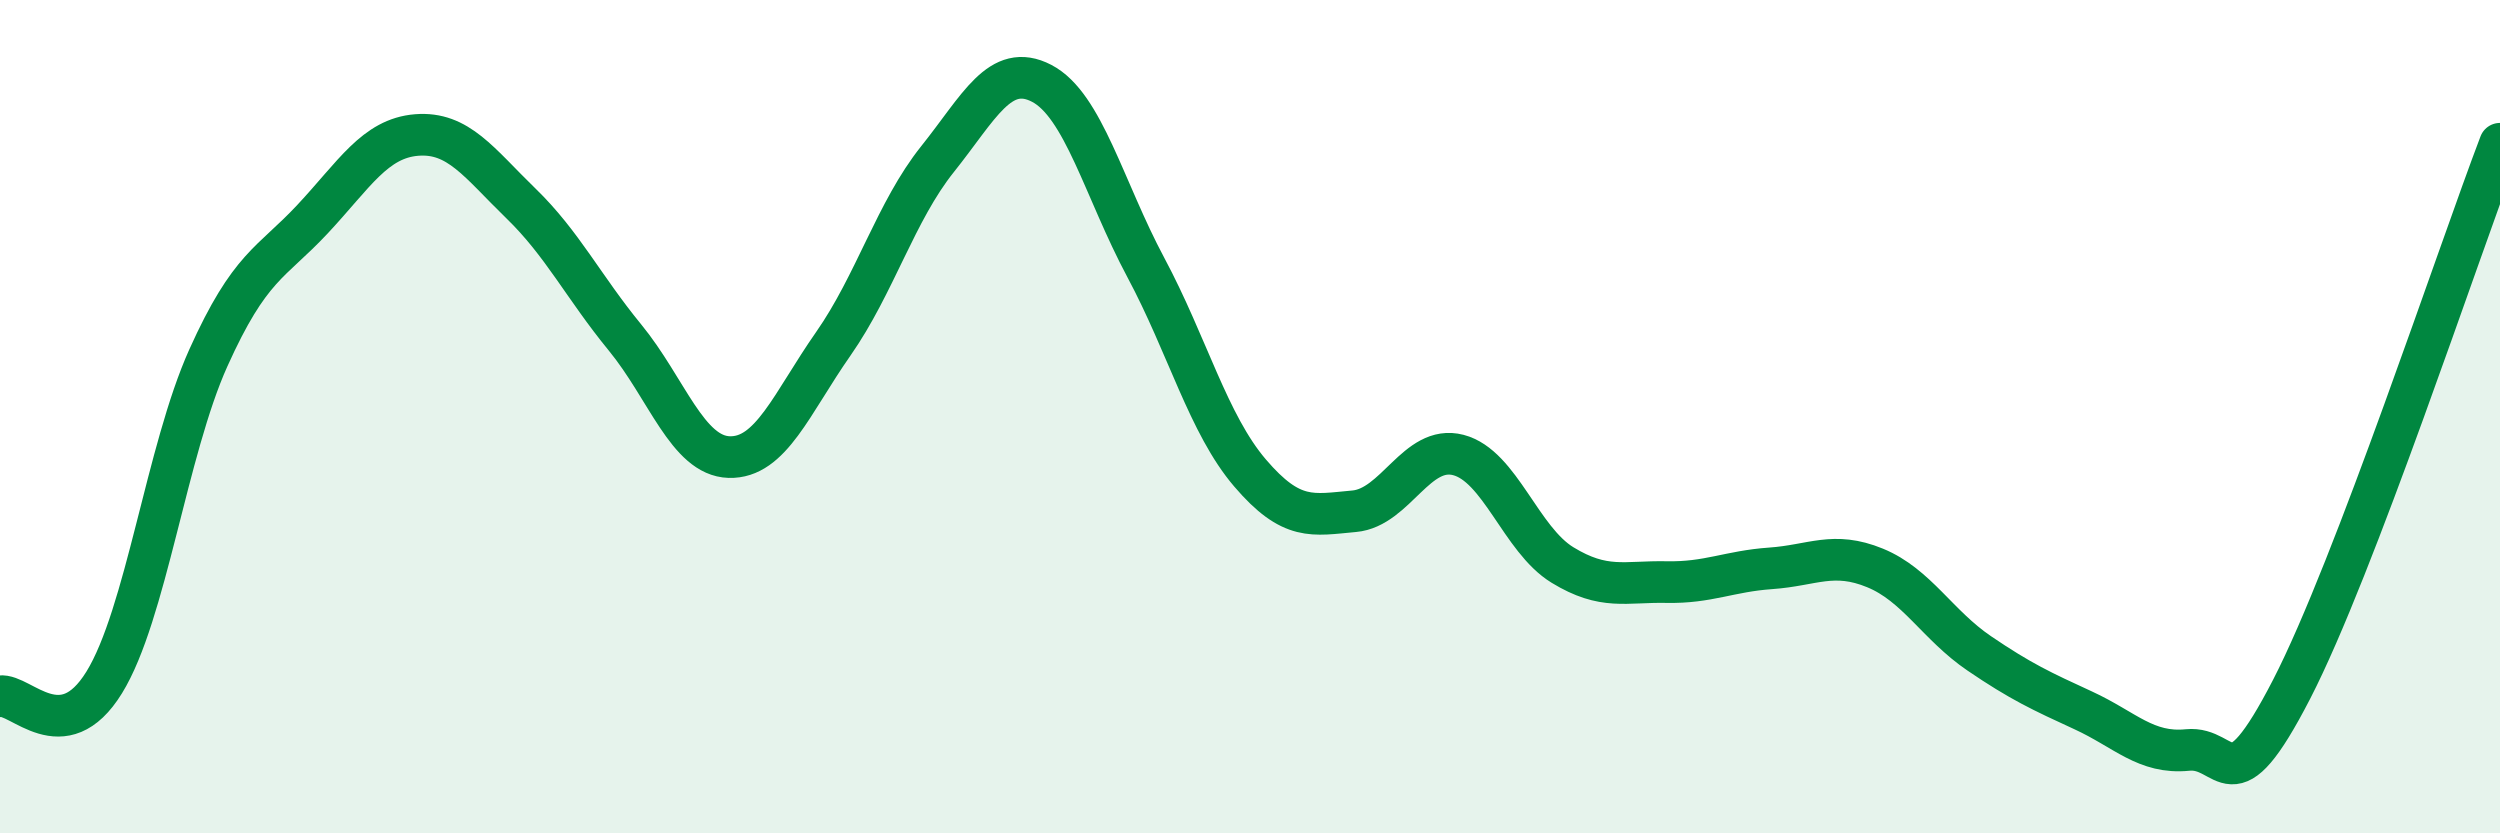
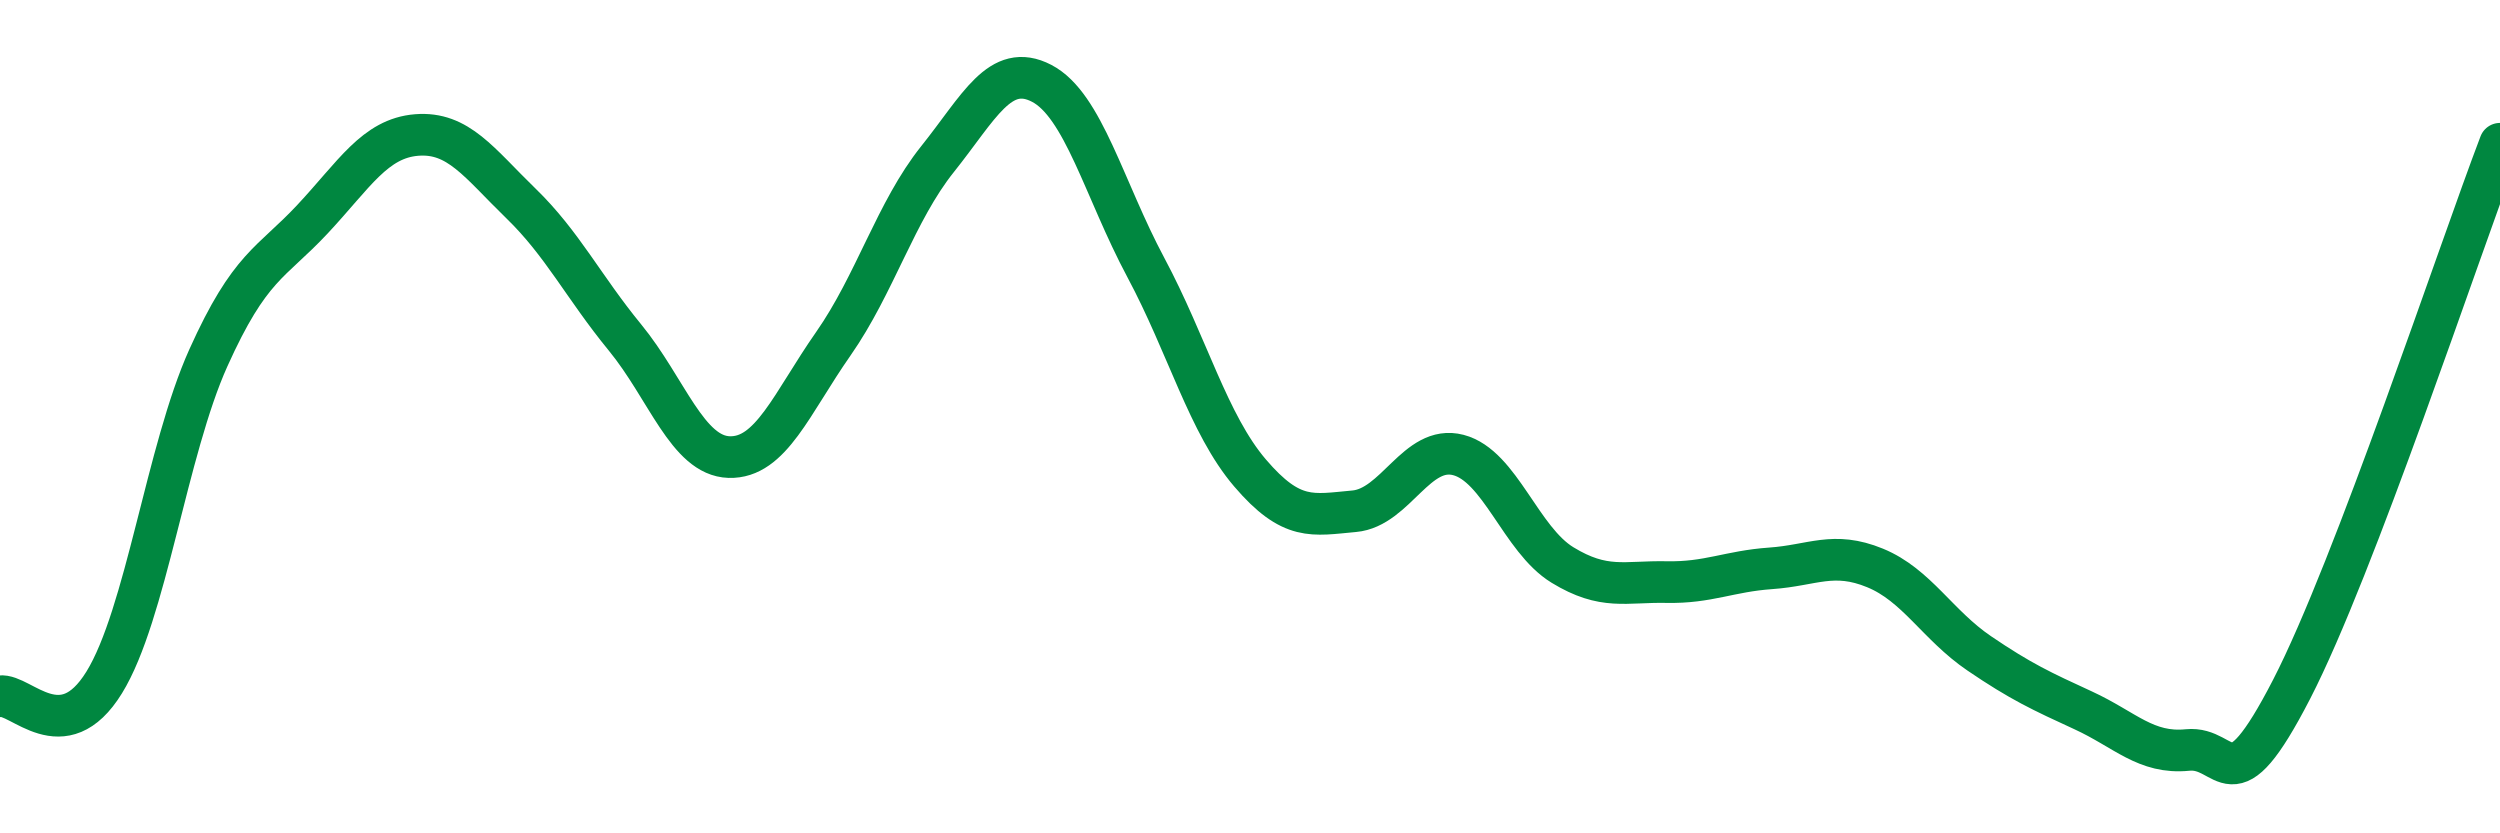
<svg xmlns="http://www.w3.org/2000/svg" width="60" height="20" viewBox="0 0 60 20">
-   <path d="M 0,16.71 C 0.5,16.64 1.5,18 2.5,16.38 C 3.5,14.76 4,10.81 5,8.59 C 6,6.37 6.5,6.33 7.5,5.26 C 8.5,4.19 9,3.32 10,3.24 C 11,3.16 11.5,3.91 12.5,4.88 C 13.5,5.85 14,6.88 15,8.1 C 16,9.32 16.5,10.94 17.5,10.97 C 18.5,11 19,9.68 20,8.25 C 21,6.82 21.5,5.07 22.5,3.82 C 23.5,2.57 24,1.48 25,2 C 26,2.52 26.5,4.55 27.5,6.42 C 28.5,8.29 29,10.18 30,11.35 C 31,12.52 31.5,12.36 32.5,12.27 C 33.5,12.18 34,10.66 35,10.92 C 36,11.18 36.5,12.95 37.5,13.56 C 38.5,14.17 39,13.95 40,13.97 C 41,13.99 41.5,13.71 42.5,13.64 C 43.5,13.57 44,13.22 45,13.63 C 46,14.04 46.5,15 47.5,15.68 C 48.5,16.36 49,16.59 50,17.05 C 51,17.51 51.5,18.1 52.5,18 C 53.5,17.9 53.5,19.45 55,16.54 C 56.5,13.63 59,6.07 60,3.45L60 20L0 20Z" fill="#008740" opacity="0.1" stroke-linecap="round" stroke-linejoin="round" />
  <path d="M 0,16.71 C 0.5,16.64 1.5,18 2.5,16.38 C 3.5,14.76 4,10.81 5,8.59 C 6,6.37 6.5,6.33 7.5,5.26 C 8.5,4.19 9,3.32 10,3.24 C 11,3.16 11.5,3.91 12.5,4.88 C 13.5,5.85 14,6.88 15,8.1 C 16,9.32 16.5,10.94 17.5,10.97 C 18.5,11 19,9.68 20,8.25 C 21,6.82 21.5,5.07 22.5,3.82 C 23.5,2.57 24,1.48 25,2 C 26,2.52 26.5,4.55 27.5,6.42 C 28.5,8.29 29,10.18 30,11.35 C 31,12.52 31.5,12.36 32.5,12.27 C 33.5,12.18 34,10.66 35,10.92 C 36,11.18 36.5,12.95 37.5,13.56 C 38.5,14.17 39,13.95 40,13.97 C 41,13.99 41.5,13.71 42.5,13.64 C 43.5,13.57 44,13.22 45,13.63 C 46,14.04 46.5,15 47.5,15.68 C 48.5,16.36 49,16.59 50,17.05 C 51,17.51 51.5,18.1 52.5,18 C 53.5,17.9 53.5,19.45 55,16.54 C 56.5,13.63 59,6.07 60,3.45" stroke="#008740" stroke-width="1" fill="none" stroke-linecap="round" stroke-linejoin="round" />
</svg>